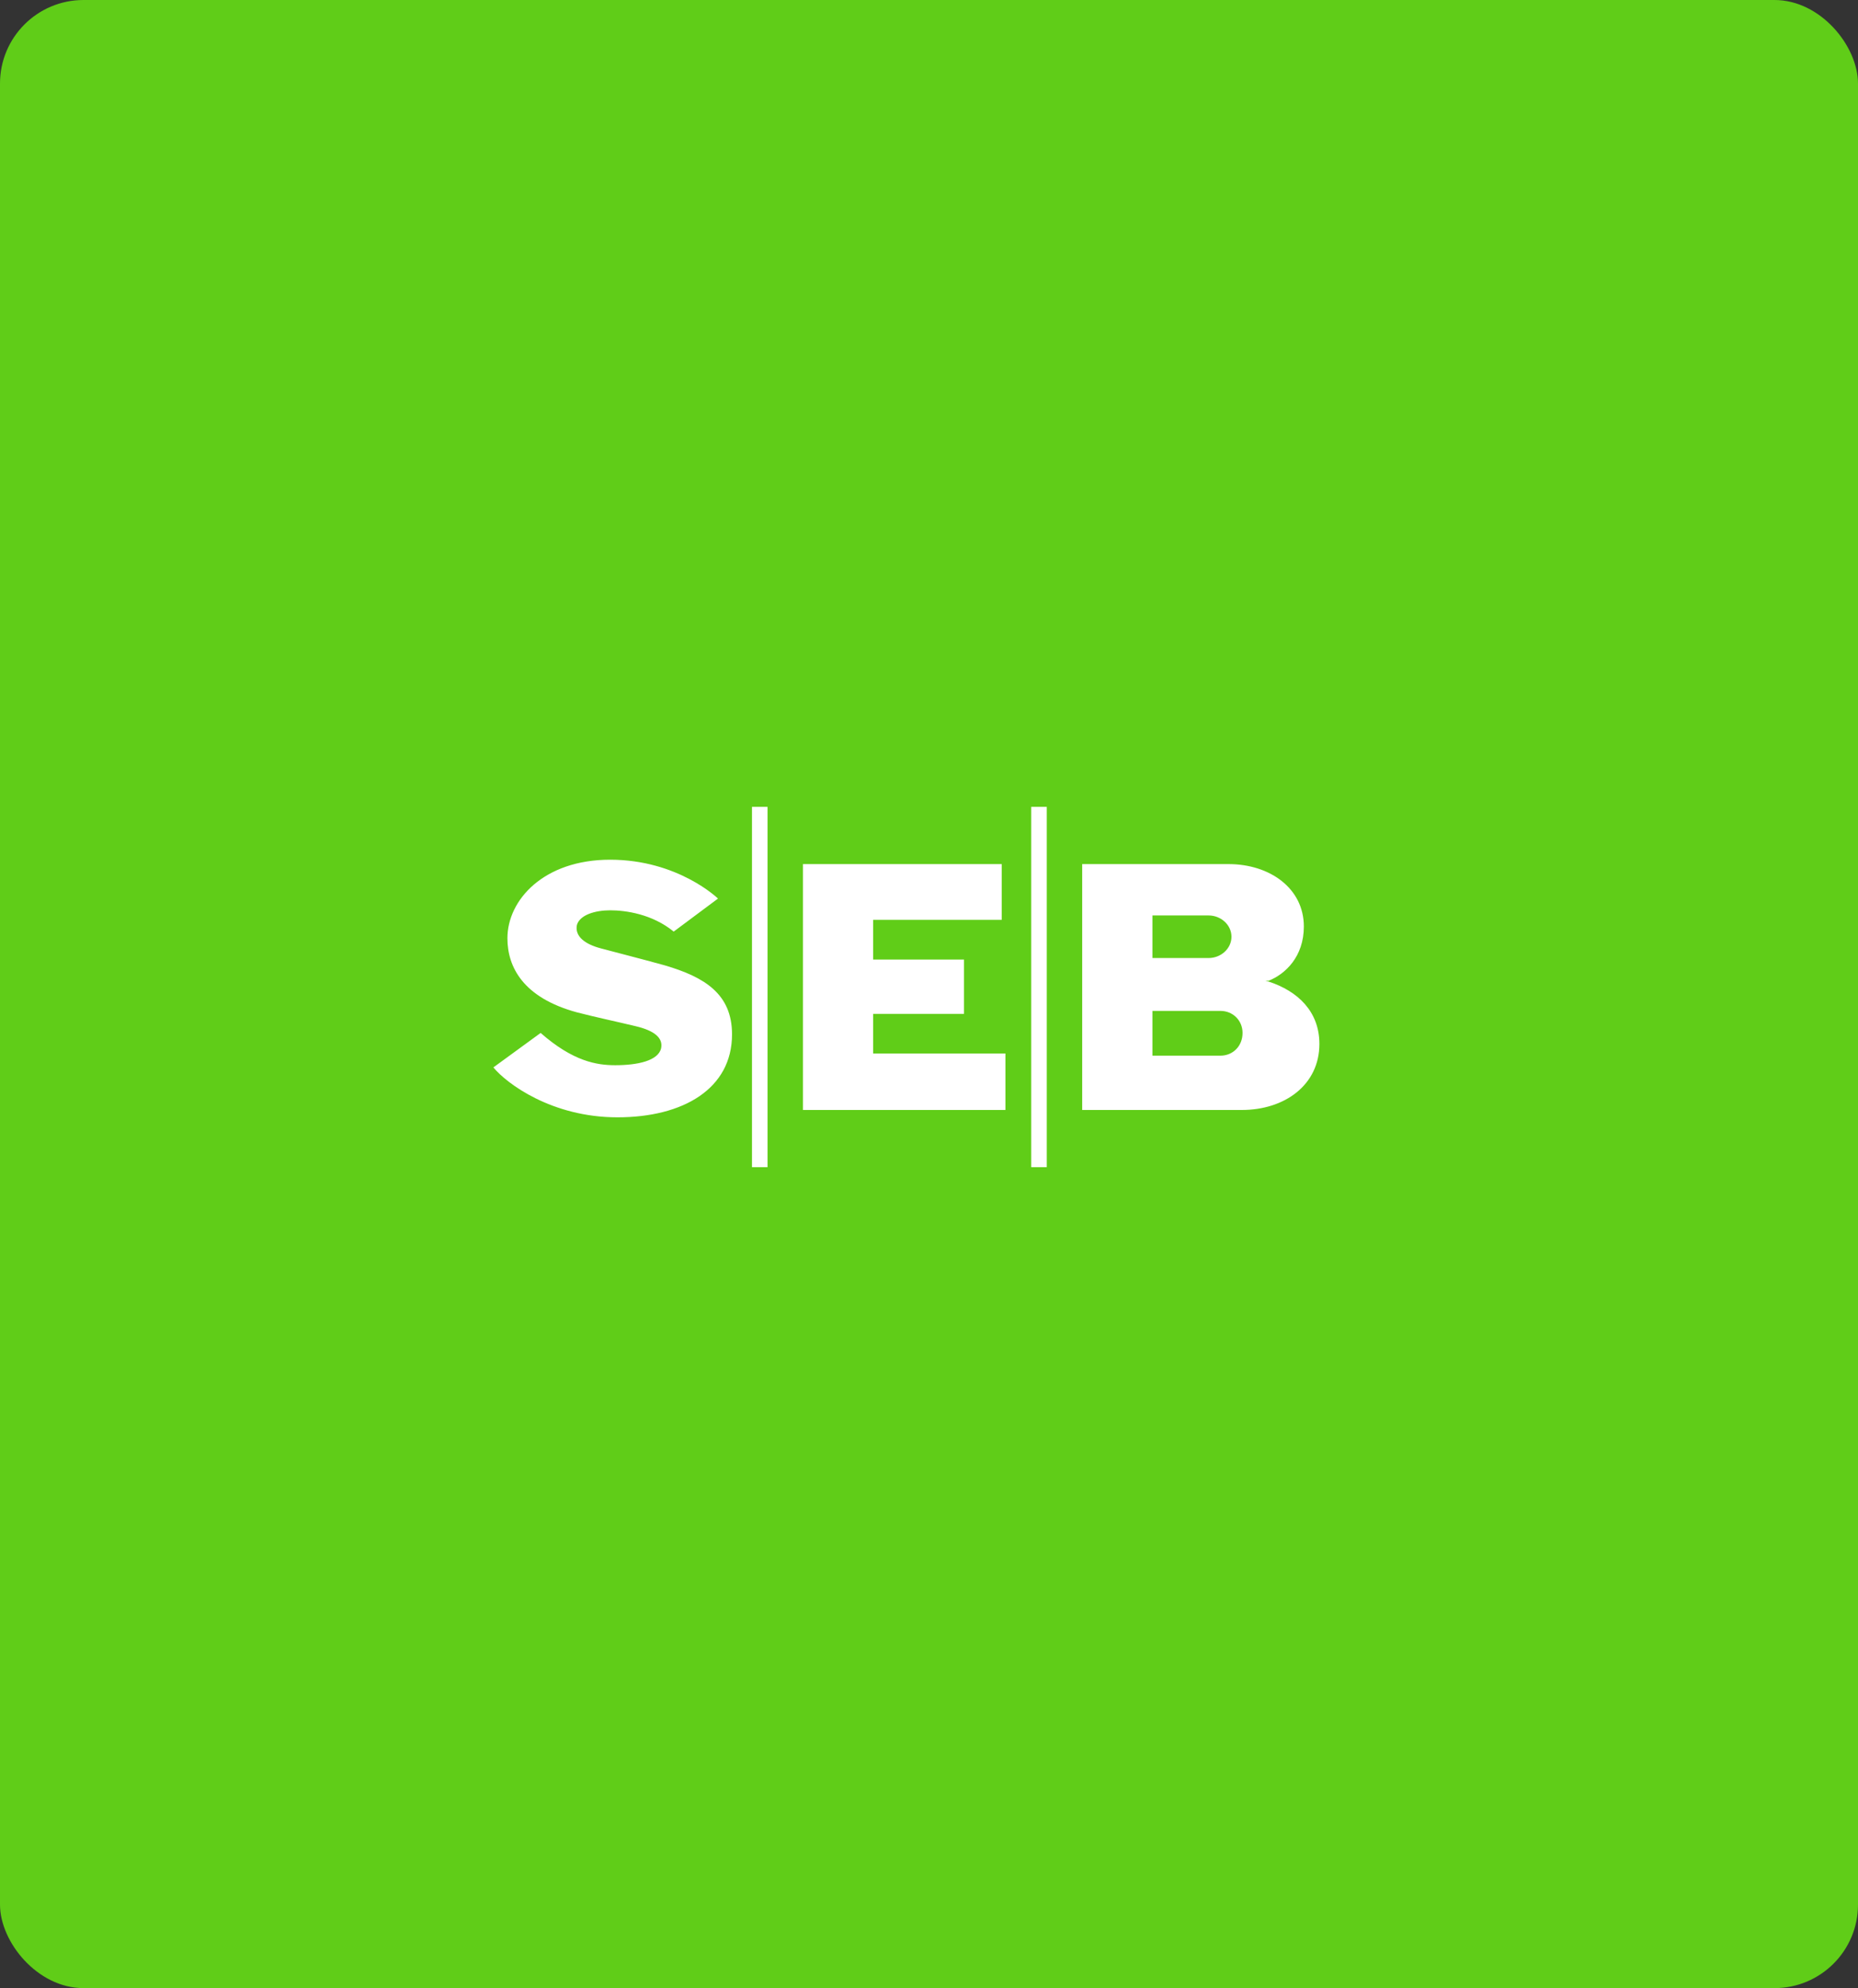
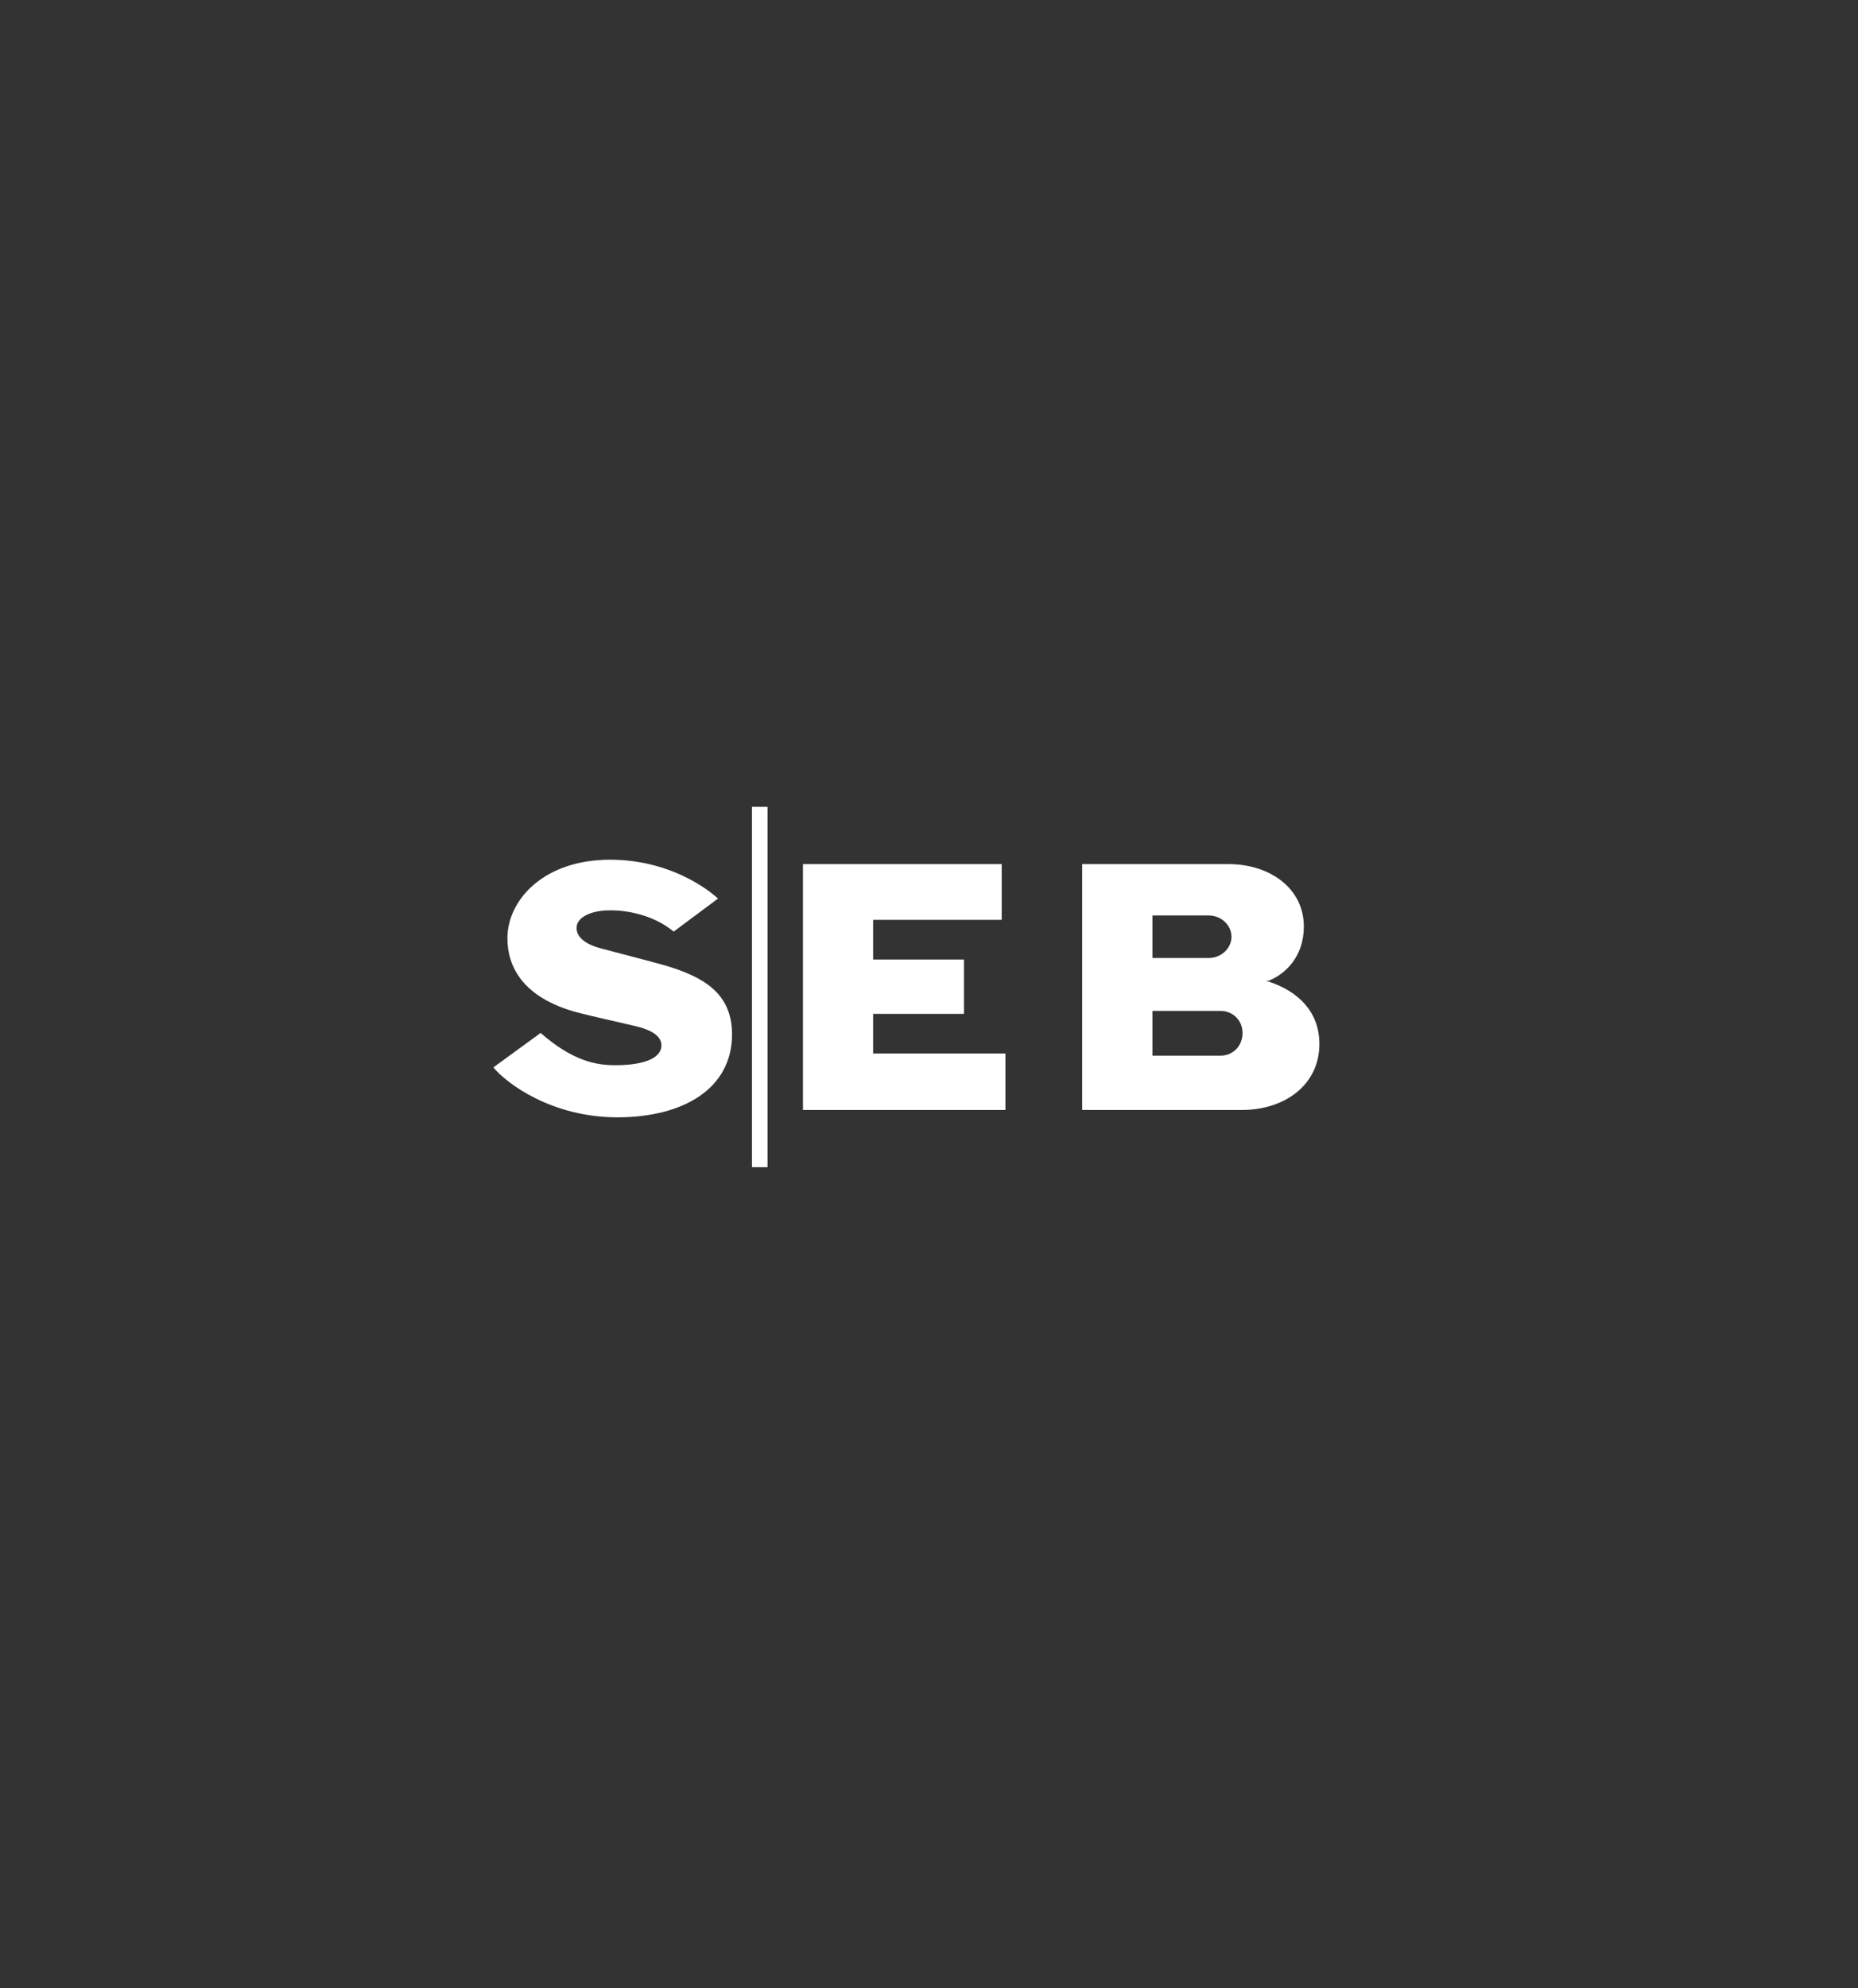
<svg xmlns="http://www.w3.org/2000/svg" width="445" height="476" viewBox="0 0 445 476" fill="none">
  <rect x="0" y="0" width="445" height="476" fill="#333333" stroke="none" />
-   <rect width="445" height="476" rx="20" fill="#60CD18" />
-   <path fill-rule="evenodd" clip-rule="evenodd" d="M171.964 215.137L161.353 223.045C156.212 218.836 149.836 217.949 146.129 217.949C142.586 217.949 138.879 219.017 138.17 221.466C137.643 224.097 139.933 226.036 144.003 227.089C148.6 228.322 152.851 229.374 159.227 231.133C168.784 233.944 175.325 237.988 175.325 247.654C175.325 260.658 163.643 267.513 147.891 267.513C132.156 267.513 121.348 259.425 118.168 255.562L129.487 247.309C137.281 254.148 142.949 255.036 147.364 255.036C152.67 255.036 157.629 253.984 158.338 250.992C158.865 248.526 156.739 246.767 152.324 245.714C147.183 244.481 142.949 243.61 138.17 242.377C125.253 238.859 121.529 231.494 121.529 224.639C121.529 215.499 130.196 205.833 146.129 205.833C162.407 205.833 171.964 215.137 171.964 215.137ZM239.913 206.885H192.312V265.754H240.802V252.225H209.118V242.739H230.884V229.735H209.118V220.233H239.913V206.885ZM183.827 193.175H180.103V279.448H183.827V193.175ZM250.705 193.175H246.981V279.448H250.705V193.175ZM259.19 265.754H297.416C307.68 265.754 316.001 259.77 316.001 249.939C316.001 242.213 310.86 237.281 303.792 234.996C303.792 234.996 303.61 234.996 303.083 234.832H303.792C307.862 233.237 312.277 229.029 312.277 221.828C312.277 212.688 304.138 206.884 294.236 206.884H259.19V265.754ZM276.013 219.181H289.457C292.456 219.181 294.944 221.467 294.944 224.278C294.944 227.089 292.456 229.374 289.457 229.374H276.013V219.181ZM292.291 252.751H276.013V242.032H292.291C295.29 242.032 297.597 244.317 297.597 247.309C297.597 250.465 295.29 252.751 292.291 252.751Z" fill="white" />
+   <path fill-rule="evenodd" clip-rule="evenodd" d="M171.964 215.137L161.353 223.045C156.212 218.836 149.836 217.949 146.129 217.949C142.586 217.949 138.879 219.017 138.17 221.466C137.643 224.097 139.933 226.036 144.003 227.089C148.6 228.322 152.851 229.374 159.227 231.133C168.784 233.944 175.325 237.988 175.325 247.654C175.325 260.658 163.643 267.513 147.891 267.513C132.156 267.513 121.348 259.425 118.168 255.562L129.487 247.309C137.281 254.148 142.949 255.036 147.364 255.036C152.67 255.036 157.629 253.984 158.338 250.992C158.865 248.526 156.739 246.767 152.324 245.714C147.183 244.481 142.949 243.61 138.17 242.377C125.253 238.859 121.529 231.494 121.529 224.639C121.529 215.499 130.196 205.833 146.129 205.833C162.407 205.833 171.964 215.137 171.964 215.137ZM239.913 206.885H192.312V265.754H240.802V252.225H209.118V242.739H230.884V229.735H209.118V220.233H239.913V206.885ZM183.827 193.175H180.103V279.448H183.827V193.175ZM250.705 193.175H246.981V279.448V193.175ZM259.19 265.754H297.416C307.68 265.754 316.001 259.77 316.001 249.939C316.001 242.213 310.86 237.281 303.792 234.996C303.792 234.996 303.61 234.996 303.083 234.832H303.792C307.862 233.237 312.277 229.029 312.277 221.828C312.277 212.688 304.138 206.884 294.236 206.884H259.19V265.754ZM276.013 219.181H289.457C292.456 219.181 294.944 221.467 294.944 224.278C294.944 227.089 292.456 229.374 289.457 229.374H276.013V219.181ZM292.291 252.751H276.013V242.032H292.291C295.29 242.032 297.597 244.317 297.597 247.309C297.597 250.465 295.29 252.751 292.291 252.751Z" fill="white" />
</svg>